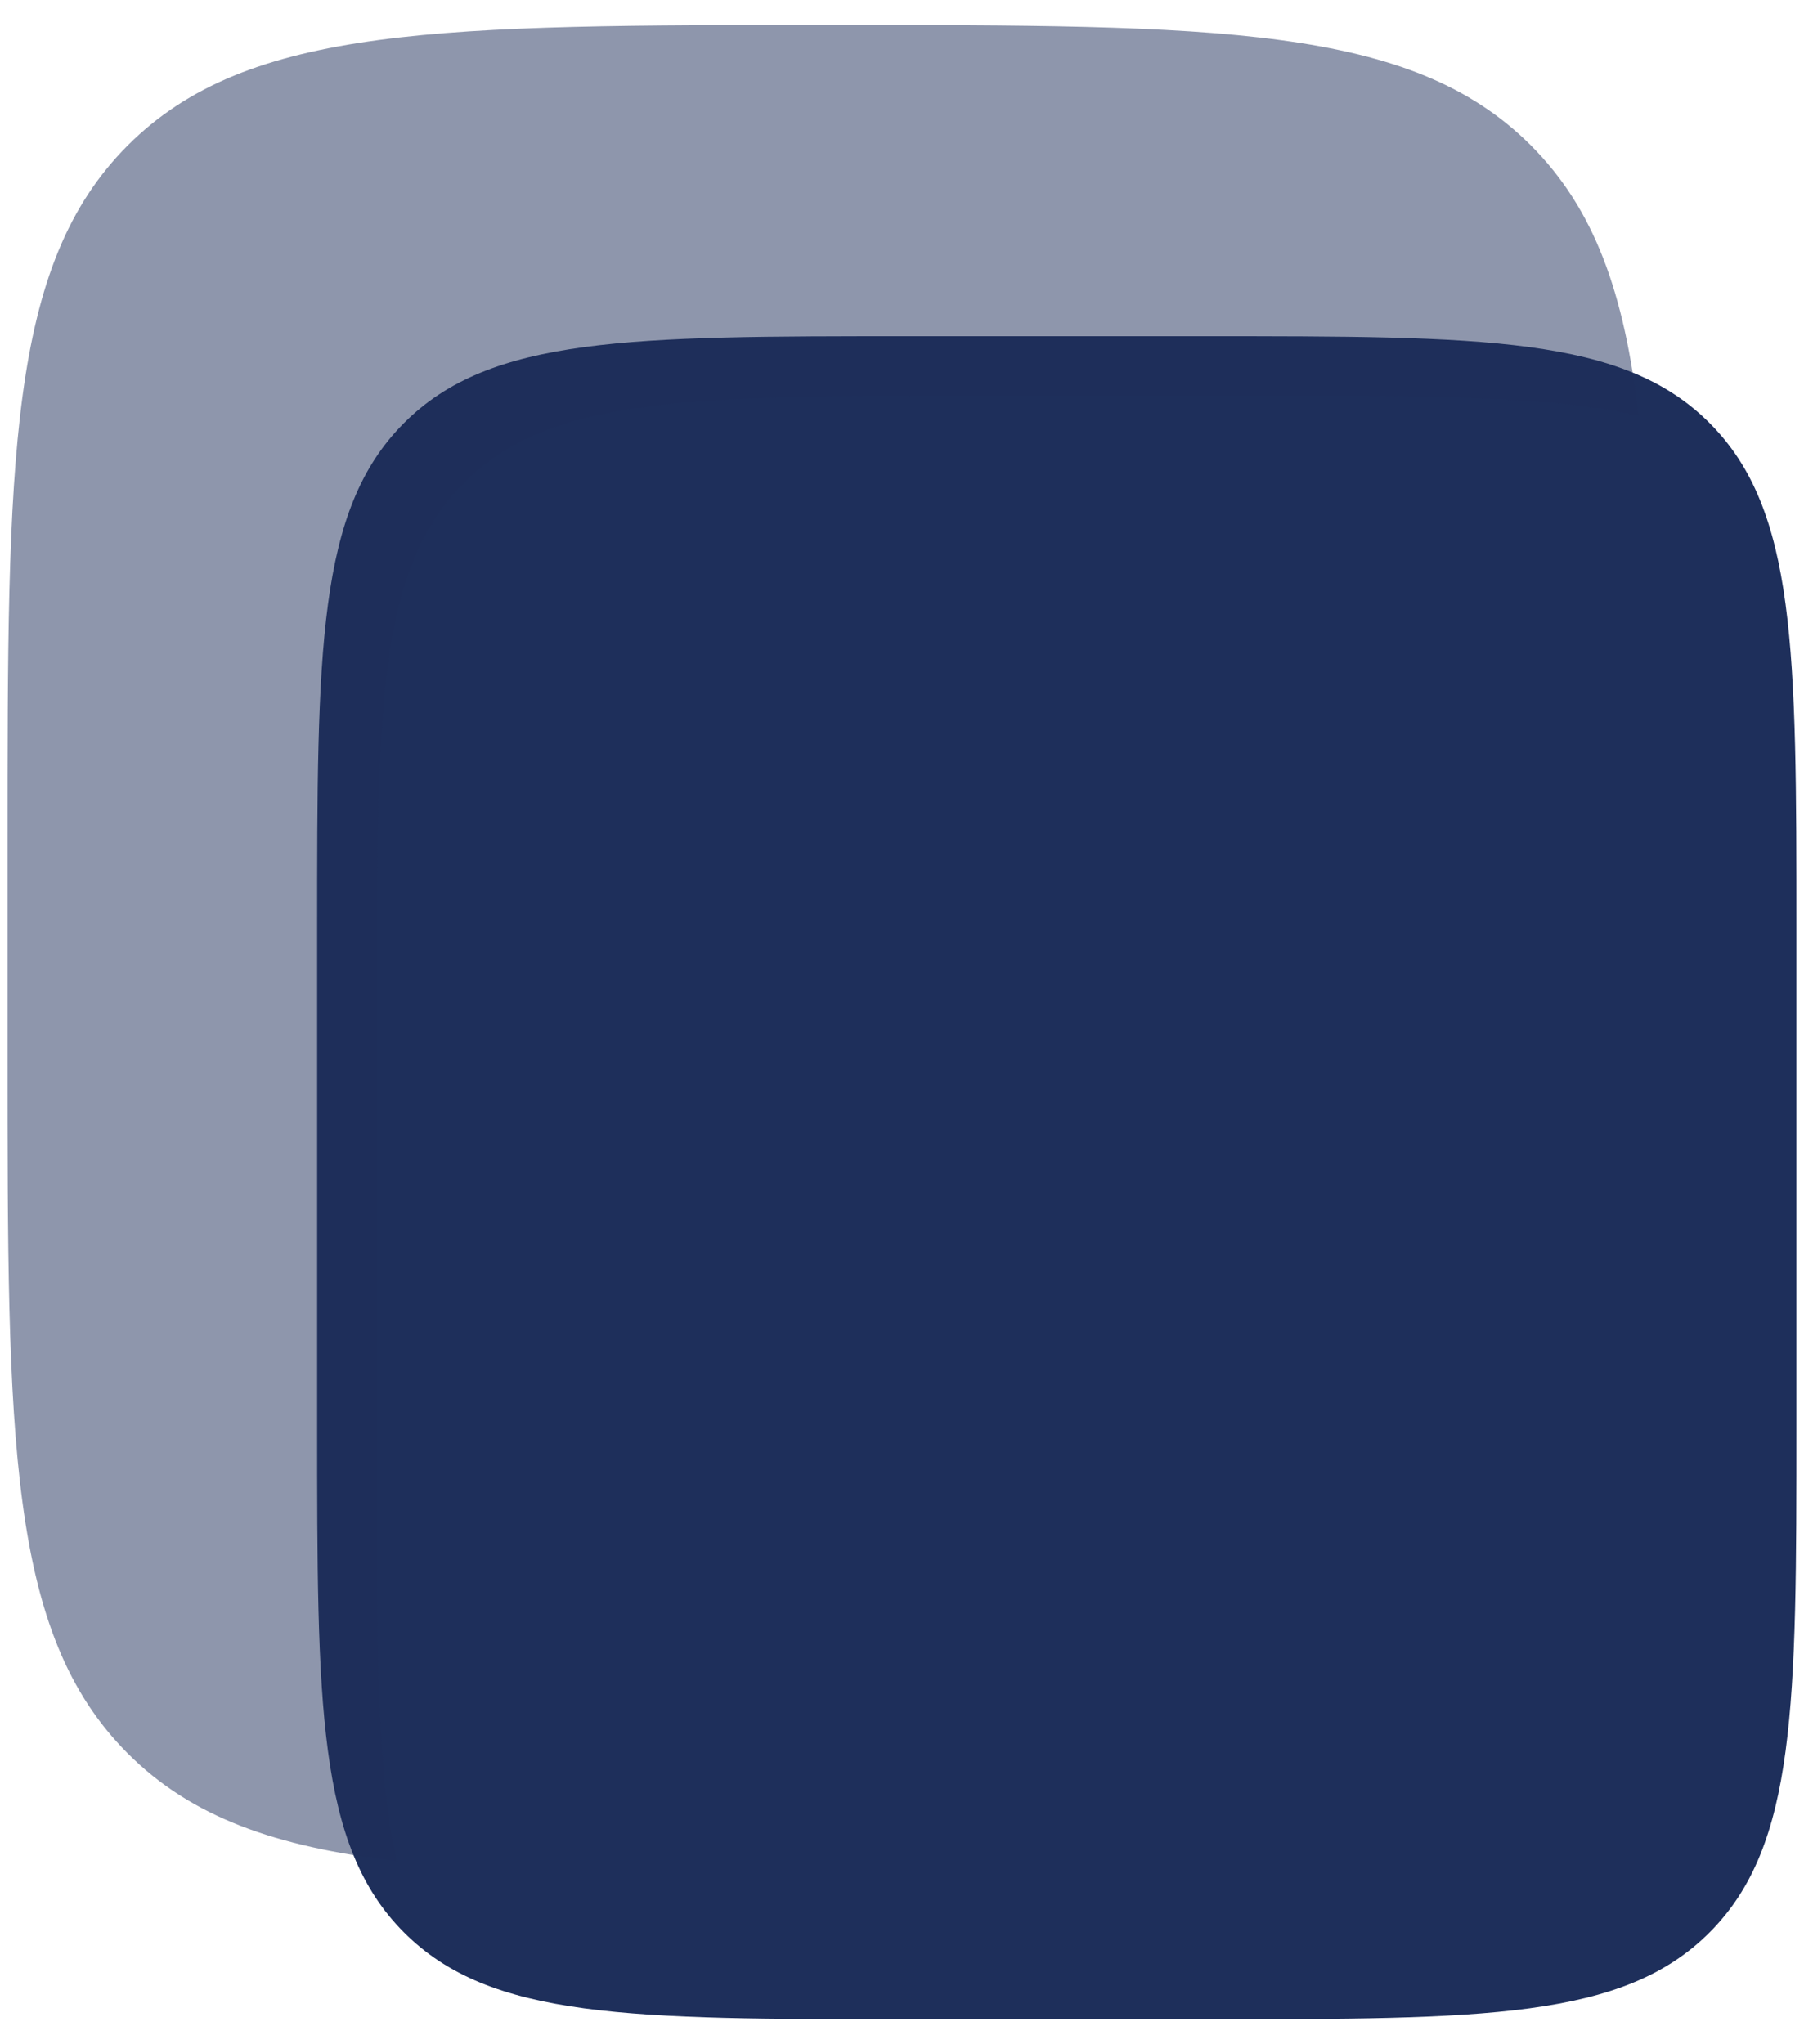
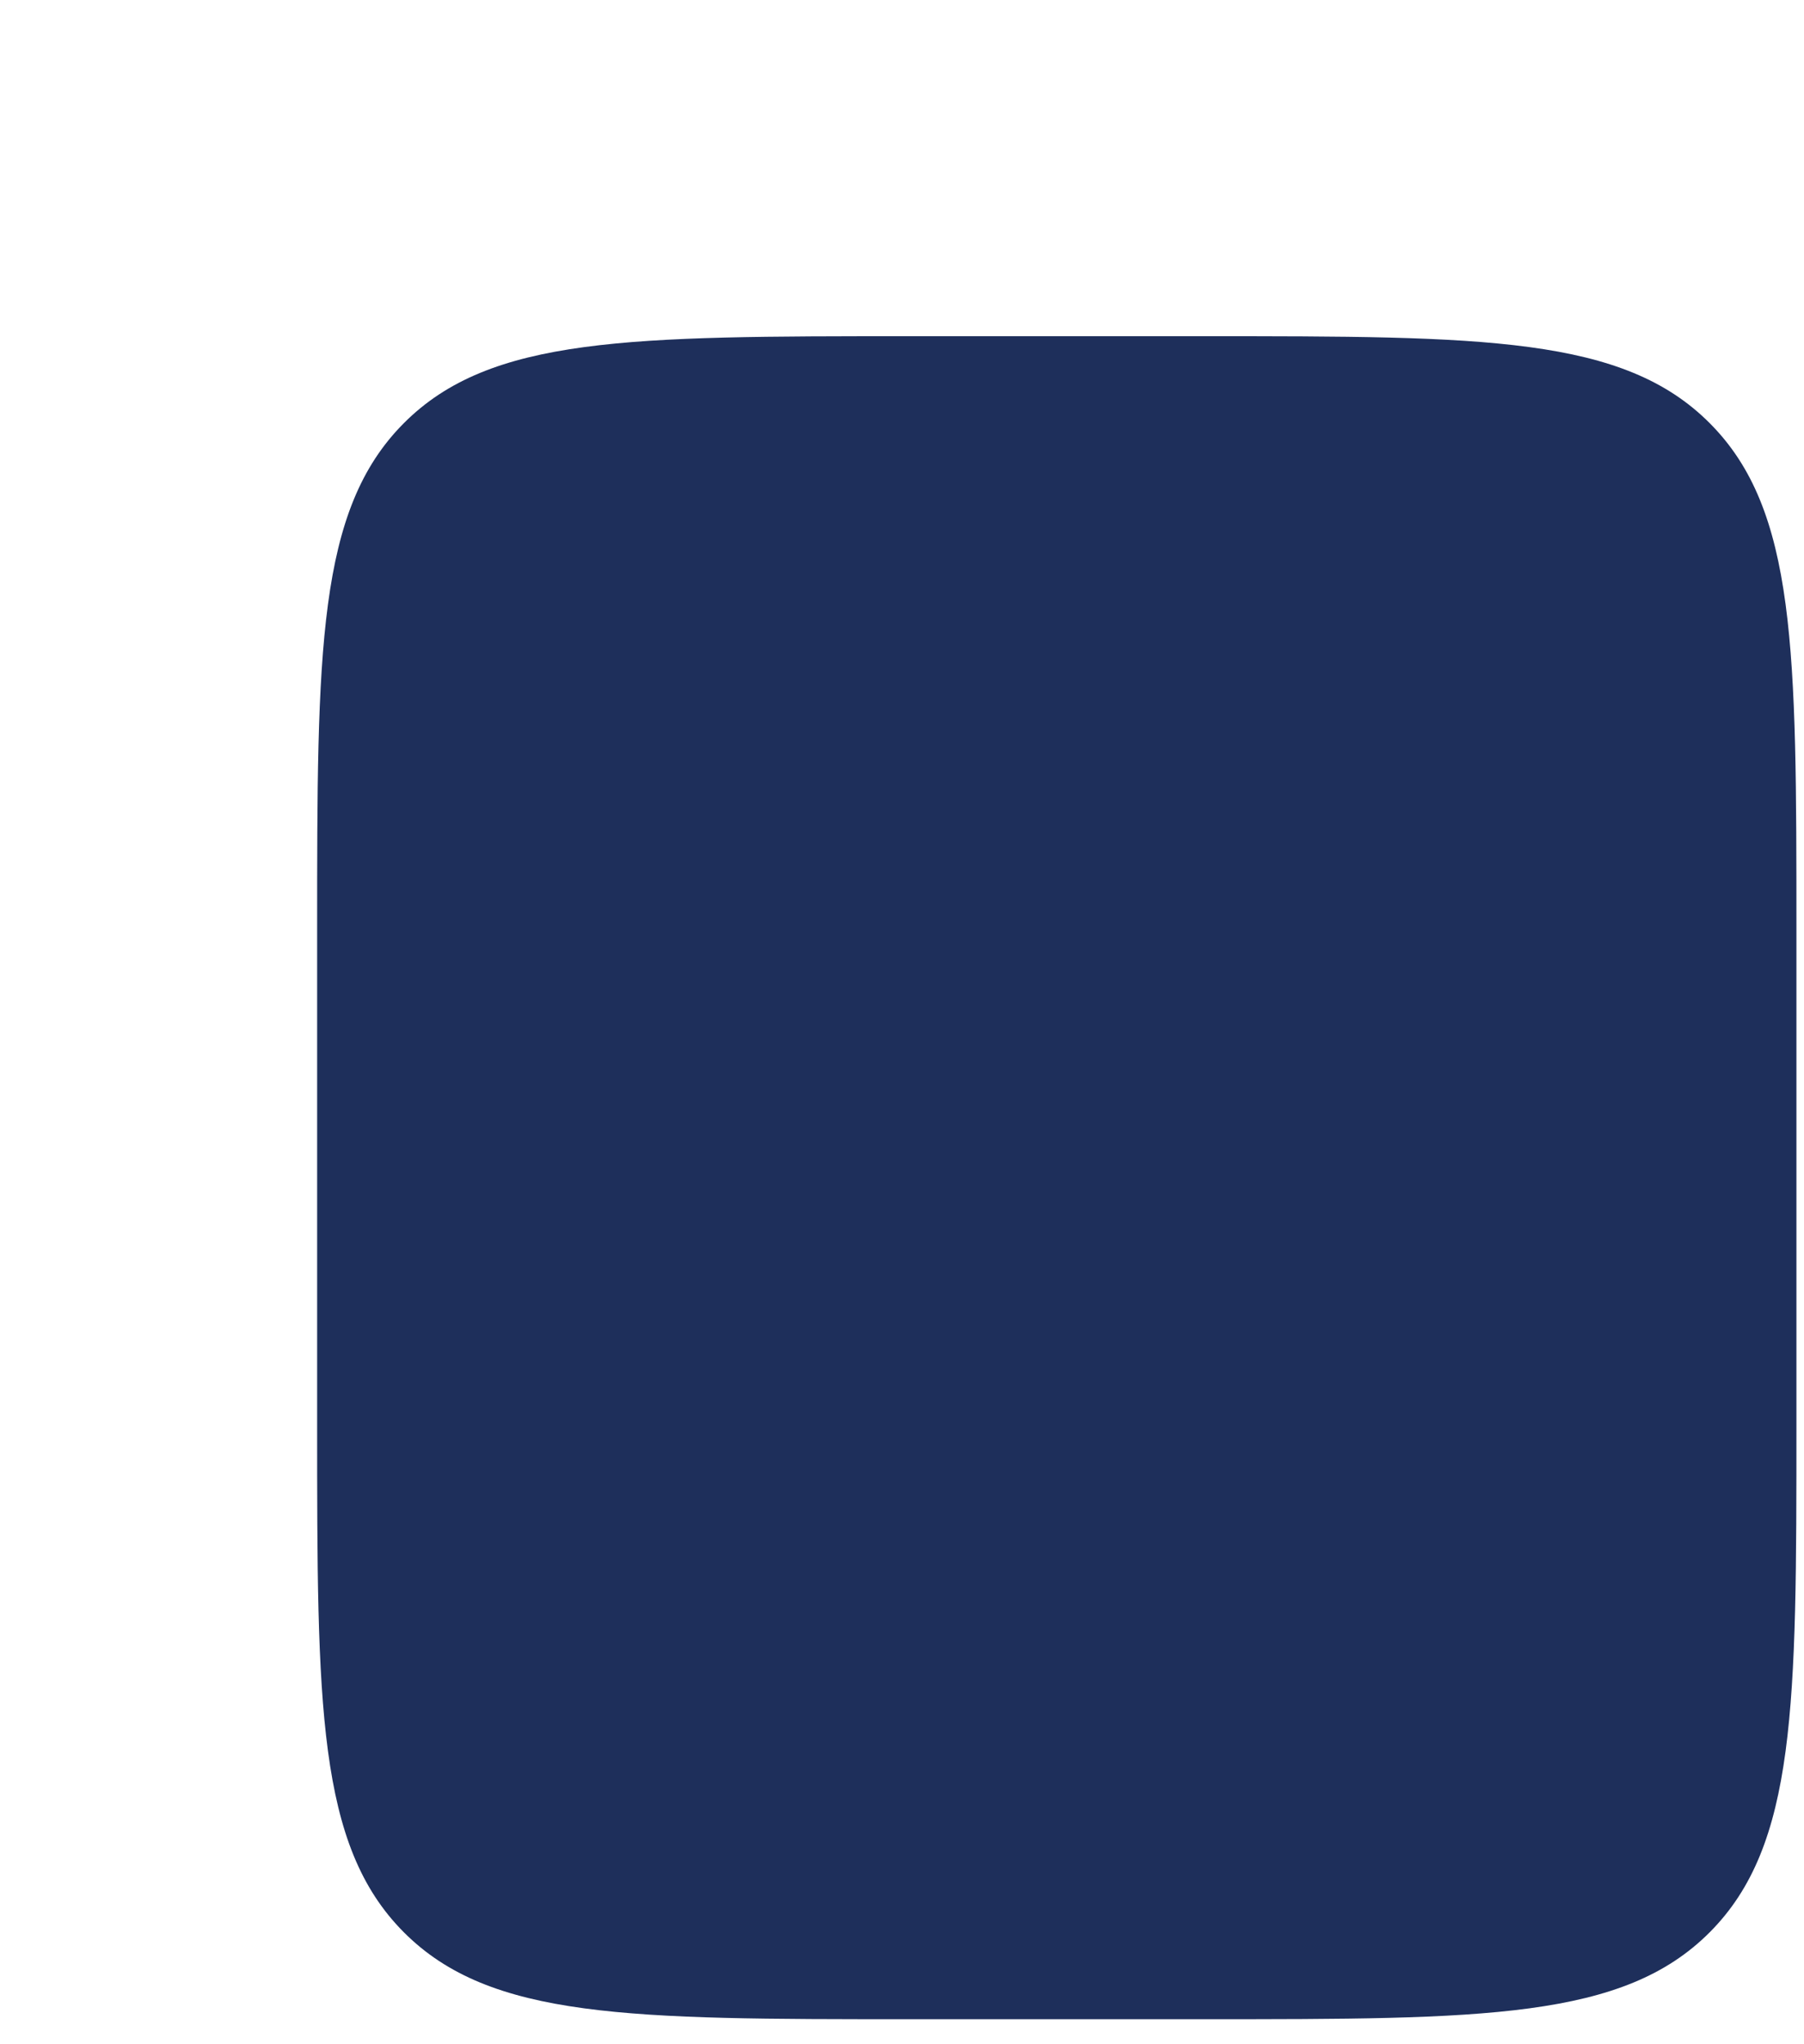
<svg xmlns="http://www.w3.org/2000/svg" width="30" height="34" viewBox="0 0 30 34" fill="none">
  <path d="M5.274 15.471C5.274 10.814 5.274 8.485 6.715 7.039C8.156 5.592 10.476 5.592 15.114 5.592H20.034C24.673 5.592 26.992 5.592 28.433 7.039C29.874 8.485 29.874 10.814 29.874 15.471V23.704C29.874 28.362 29.874 30.69 28.433 32.137C26.992 33.584 24.673 33.584 20.034 33.584H15.114C10.476 33.584 8.156 33.584 6.715 32.137C5.274 30.69 5.274 28.362 5.274 23.704V15.471Z" fill="#1E2F5B" />
-   <path opacity="0.5" d="M2.126 2.417C0.125 4.419 0.125 7.64 0.125 14.083V17.499C0.125 23.942 0.125 27.163 2.126 29.165C3.181 30.22 4.575 30.718 6.601 30.954C6.274 29.518 6.274 27.544 6.274 24.703V16.47C6.274 11.813 6.274 9.484 7.715 8.037C9.156 6.59 11.476 6.59 16.114 6.59H21.034C23.856 6.59 25.82 6.59 27.249 6.916C27.015 4.877 26.516 3.477 25.457 2.417C23.456 0.416 20.234 0.416 13.792 0.416C7.349 0.416 4.128 0.416 2.126 2.417Z" fill="#1E2F5B" />
</svg>